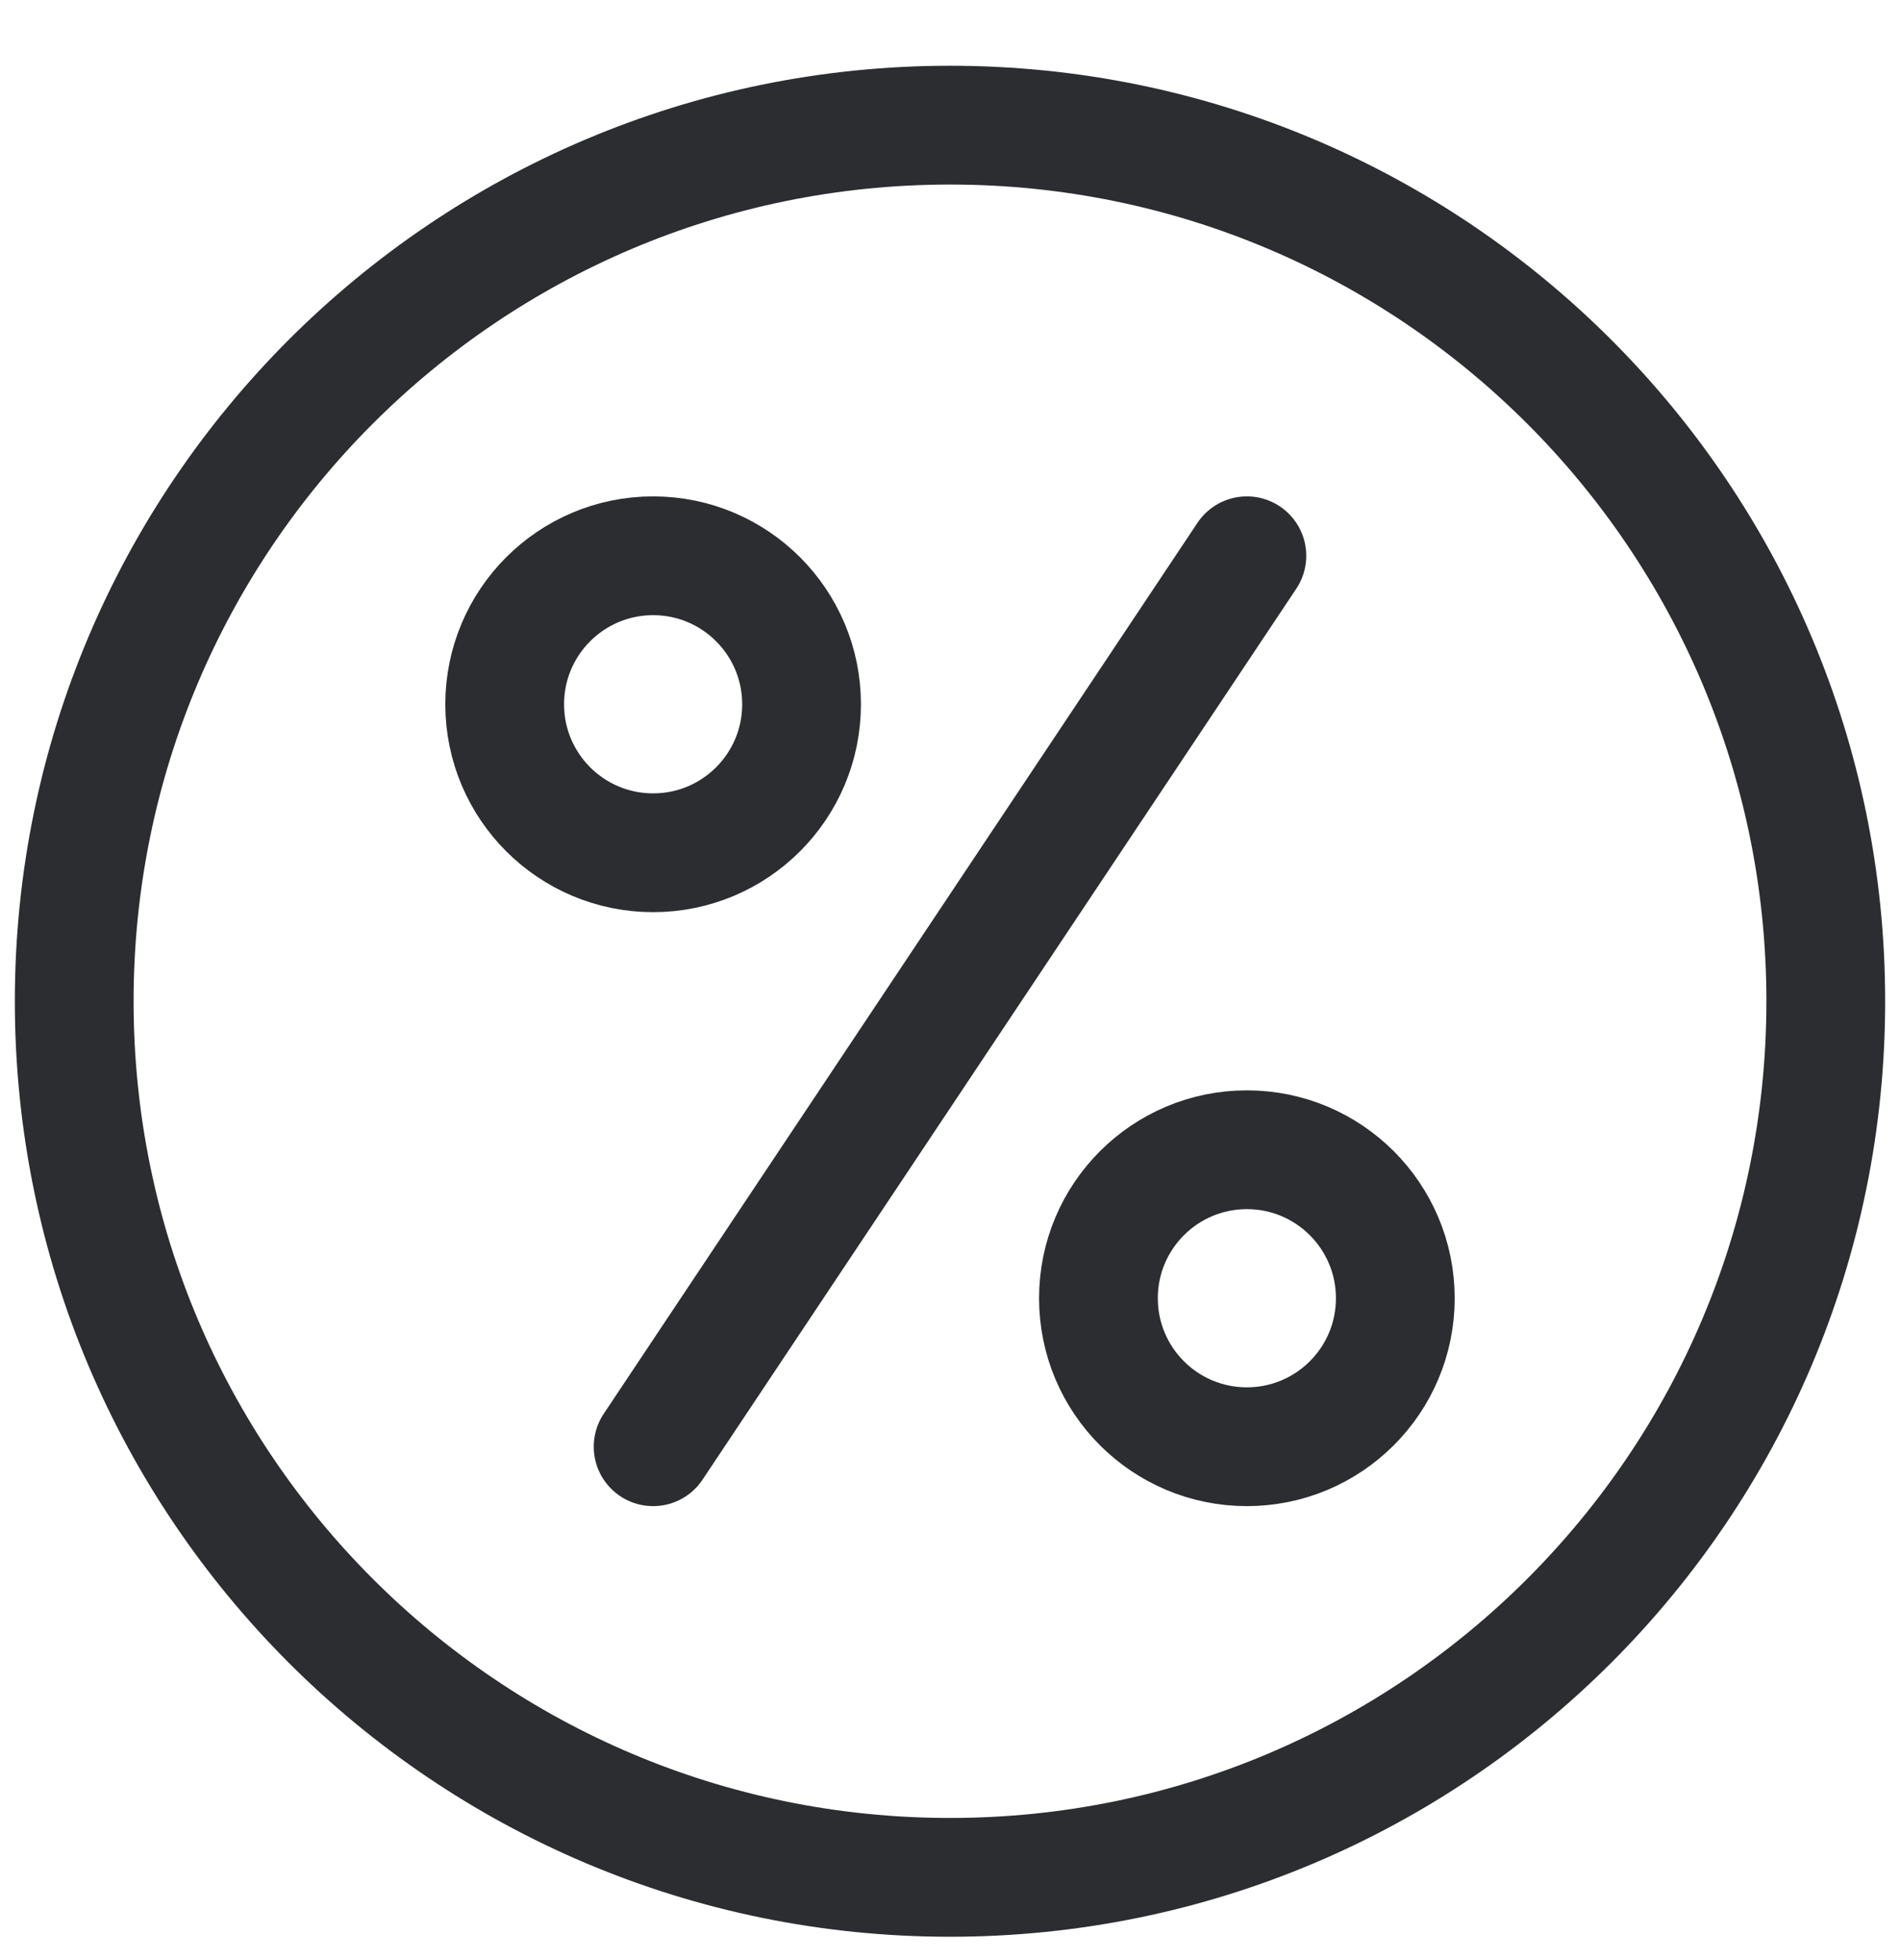
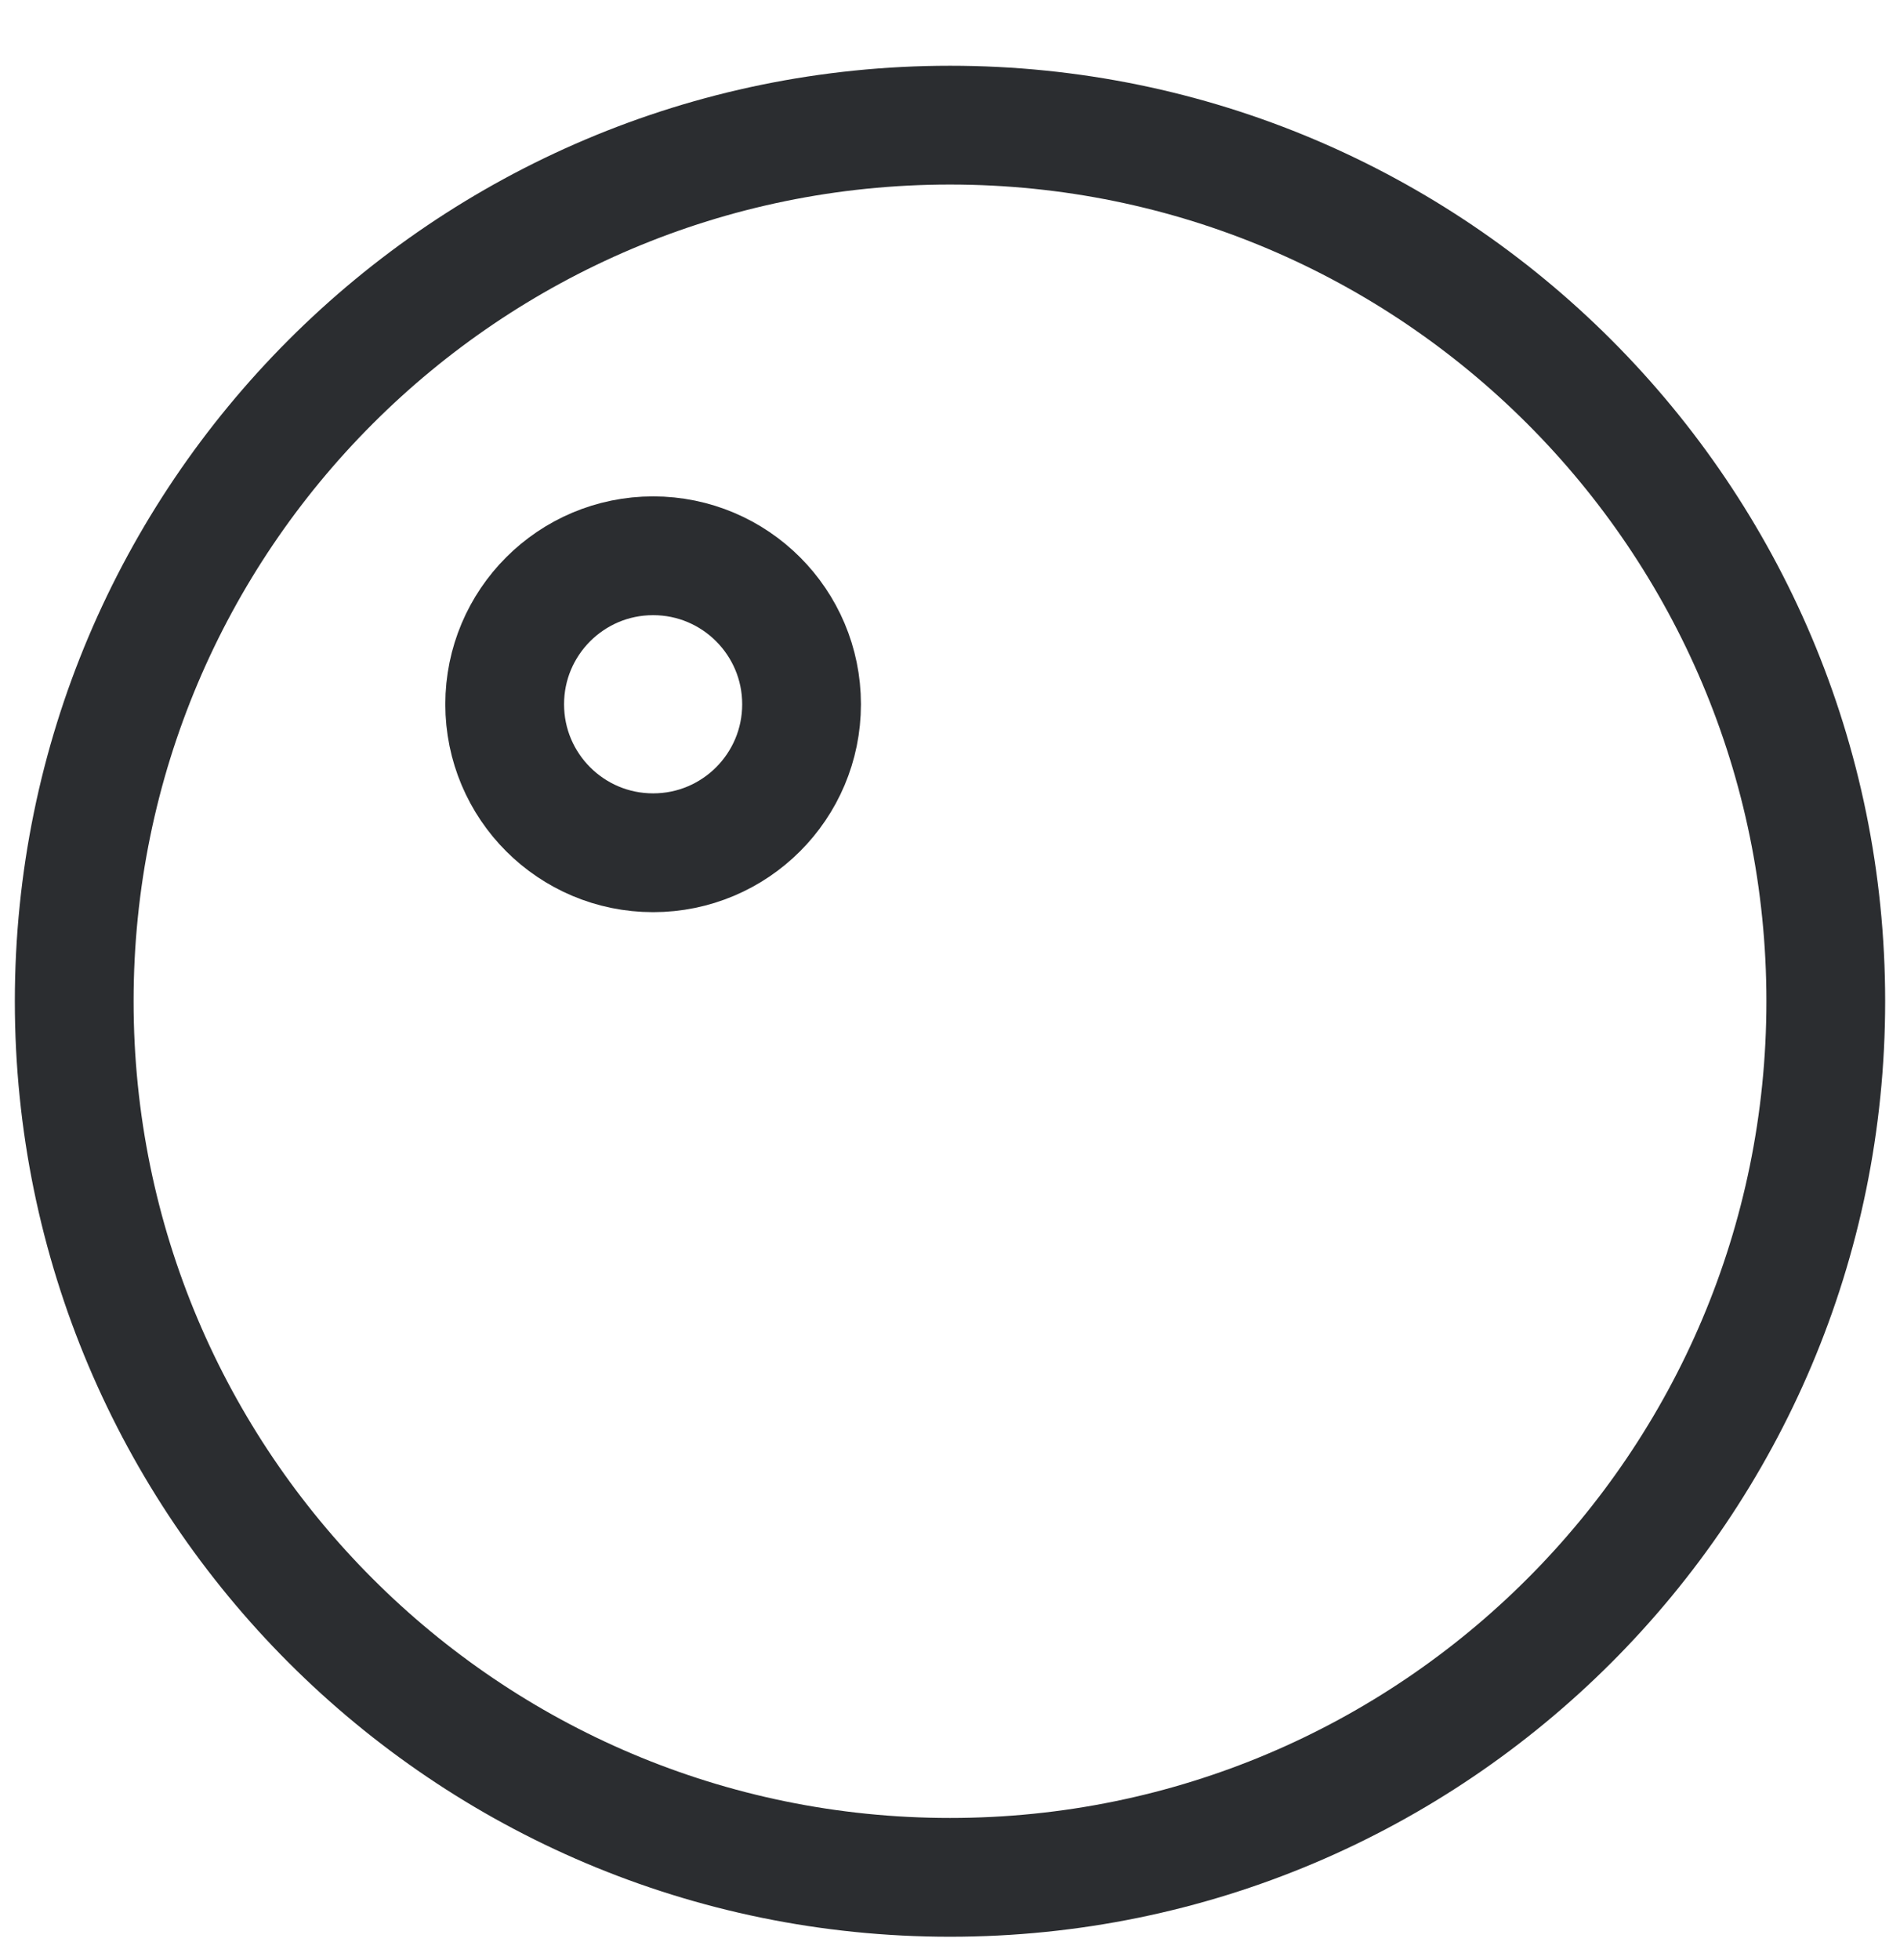
<svg xmlns="http://www.w3.org/2000/svg" width="32" height="33" viewBox="0 0 32 33" fill="none">
  <g id="percentage 1" clip-path="url(#clip0_43_884)">
    <g id="Group">
      <path id="Vector" d="M11 14.357C12.381 14.357 13.5 13.238 13.5 11.857C13.5 10.477 12.381 9.357 11 9.357C9.619 9.357 8.5 10.477 8.5 11.857C8.5 13.238 9.619 14.357 11 14.357Z" stroke="#2B2D30" stroke-width="2" stroke-miterlimit="10" stroke-linecap="round" stroke-linejoin="round" />
-       <path id="Vector_2" d="M21 24.357C22.381 24.357 23.5 23.238 23.5 21.857C23.5 20.477 22.381 19.357 21 19.357C19.619 19.357 18.5 20.477 18.5 21.857C18.5 23.238 19.619 24.357 21 24.357Z" stroke="#2B2D30" stroke-width="2" stroke-miterlimit="10" stroke-linecap="round" stroke-linejoin="round" />
-       <path id="Vector_3" d="M11 24.357L21 9.357" stroke="#2B2D30" stroke-width="2" stroke-miterlimit="10" stroke-linecap="round" stroke-linejoin="round" />
      <path id="Vector_4" d="M16 31.607C24.146 31.607 30.75 25.004 30.75 16.857C30.75 8.711 24.146 2.107 16 2.107C7.854 2.107 1.25 8.711 1.25 16.857C1.25 25.004 7.854 31.607 16 31.607Z" stroke="#2B2D30" stroke-width="2" stroke-miterlimit="10" stroke-linecap="round" stroke-linejoin="round" />
    </g>
  </g>
  <defs>
    <clipPath id="clip0_43_884">
      <rect width="32" height="32" fill="white" transform="translate(0 0.857)" />
    </clipPath>
  </defs>
</svg>